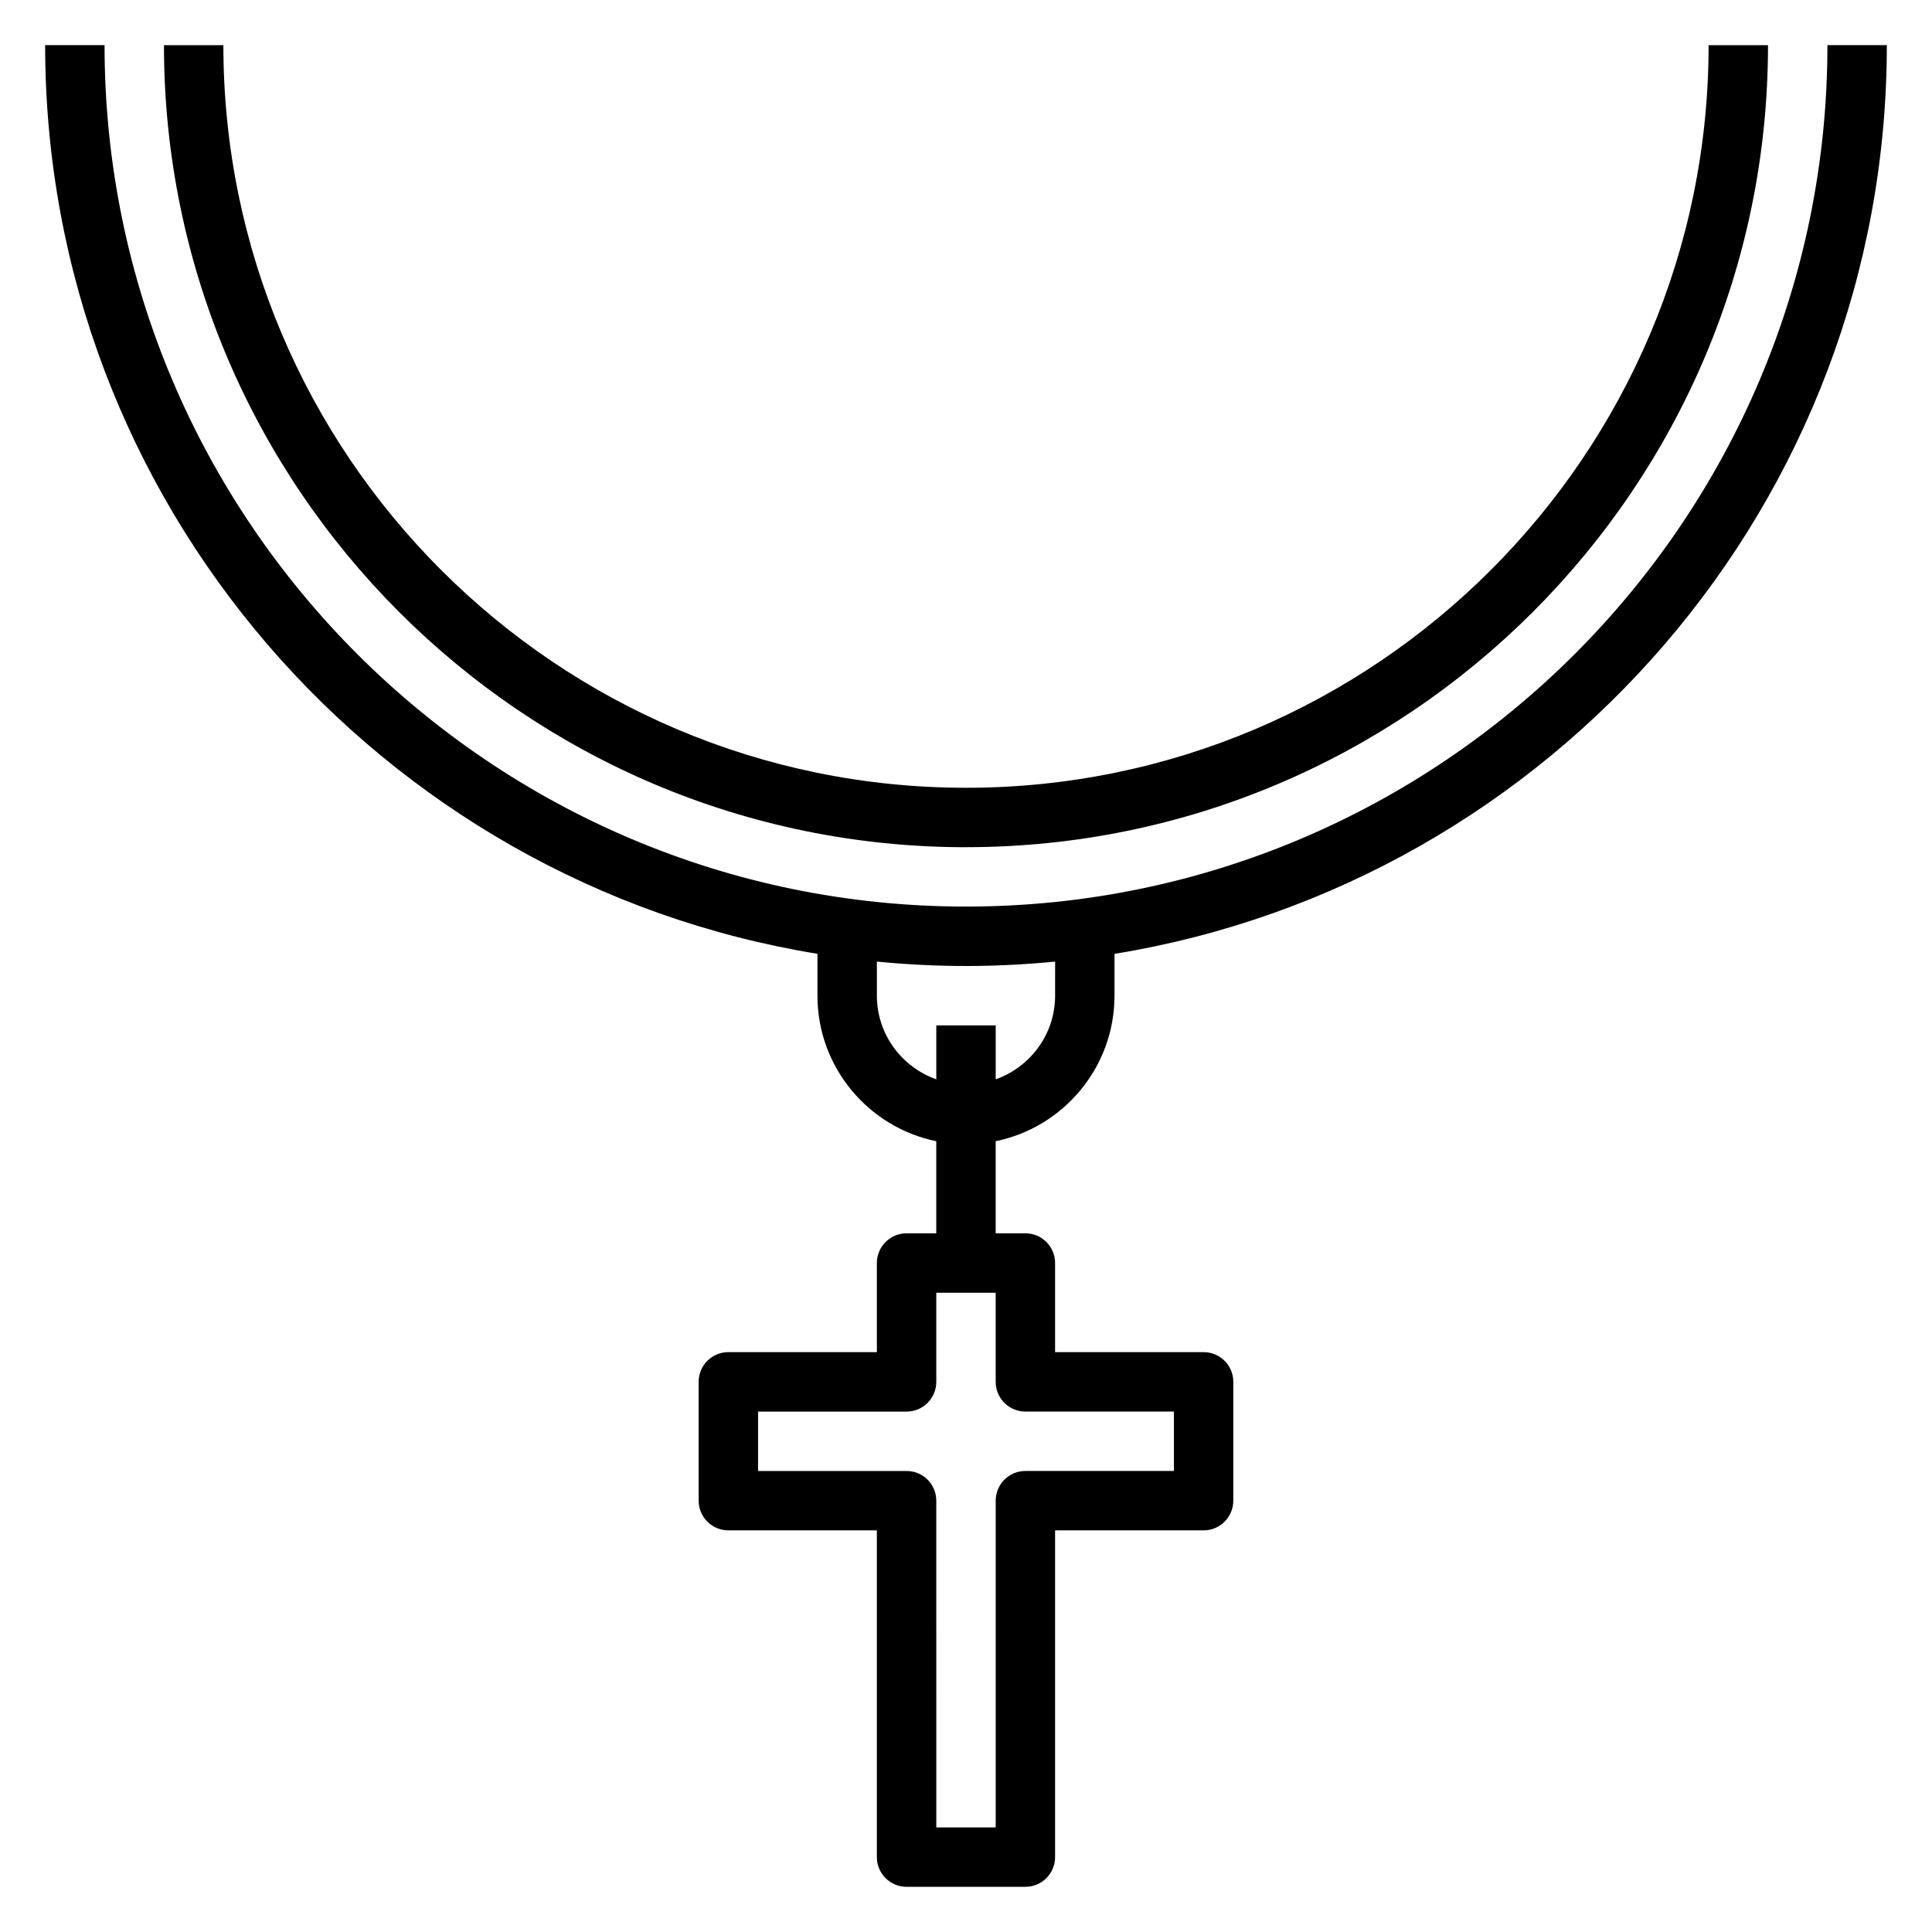
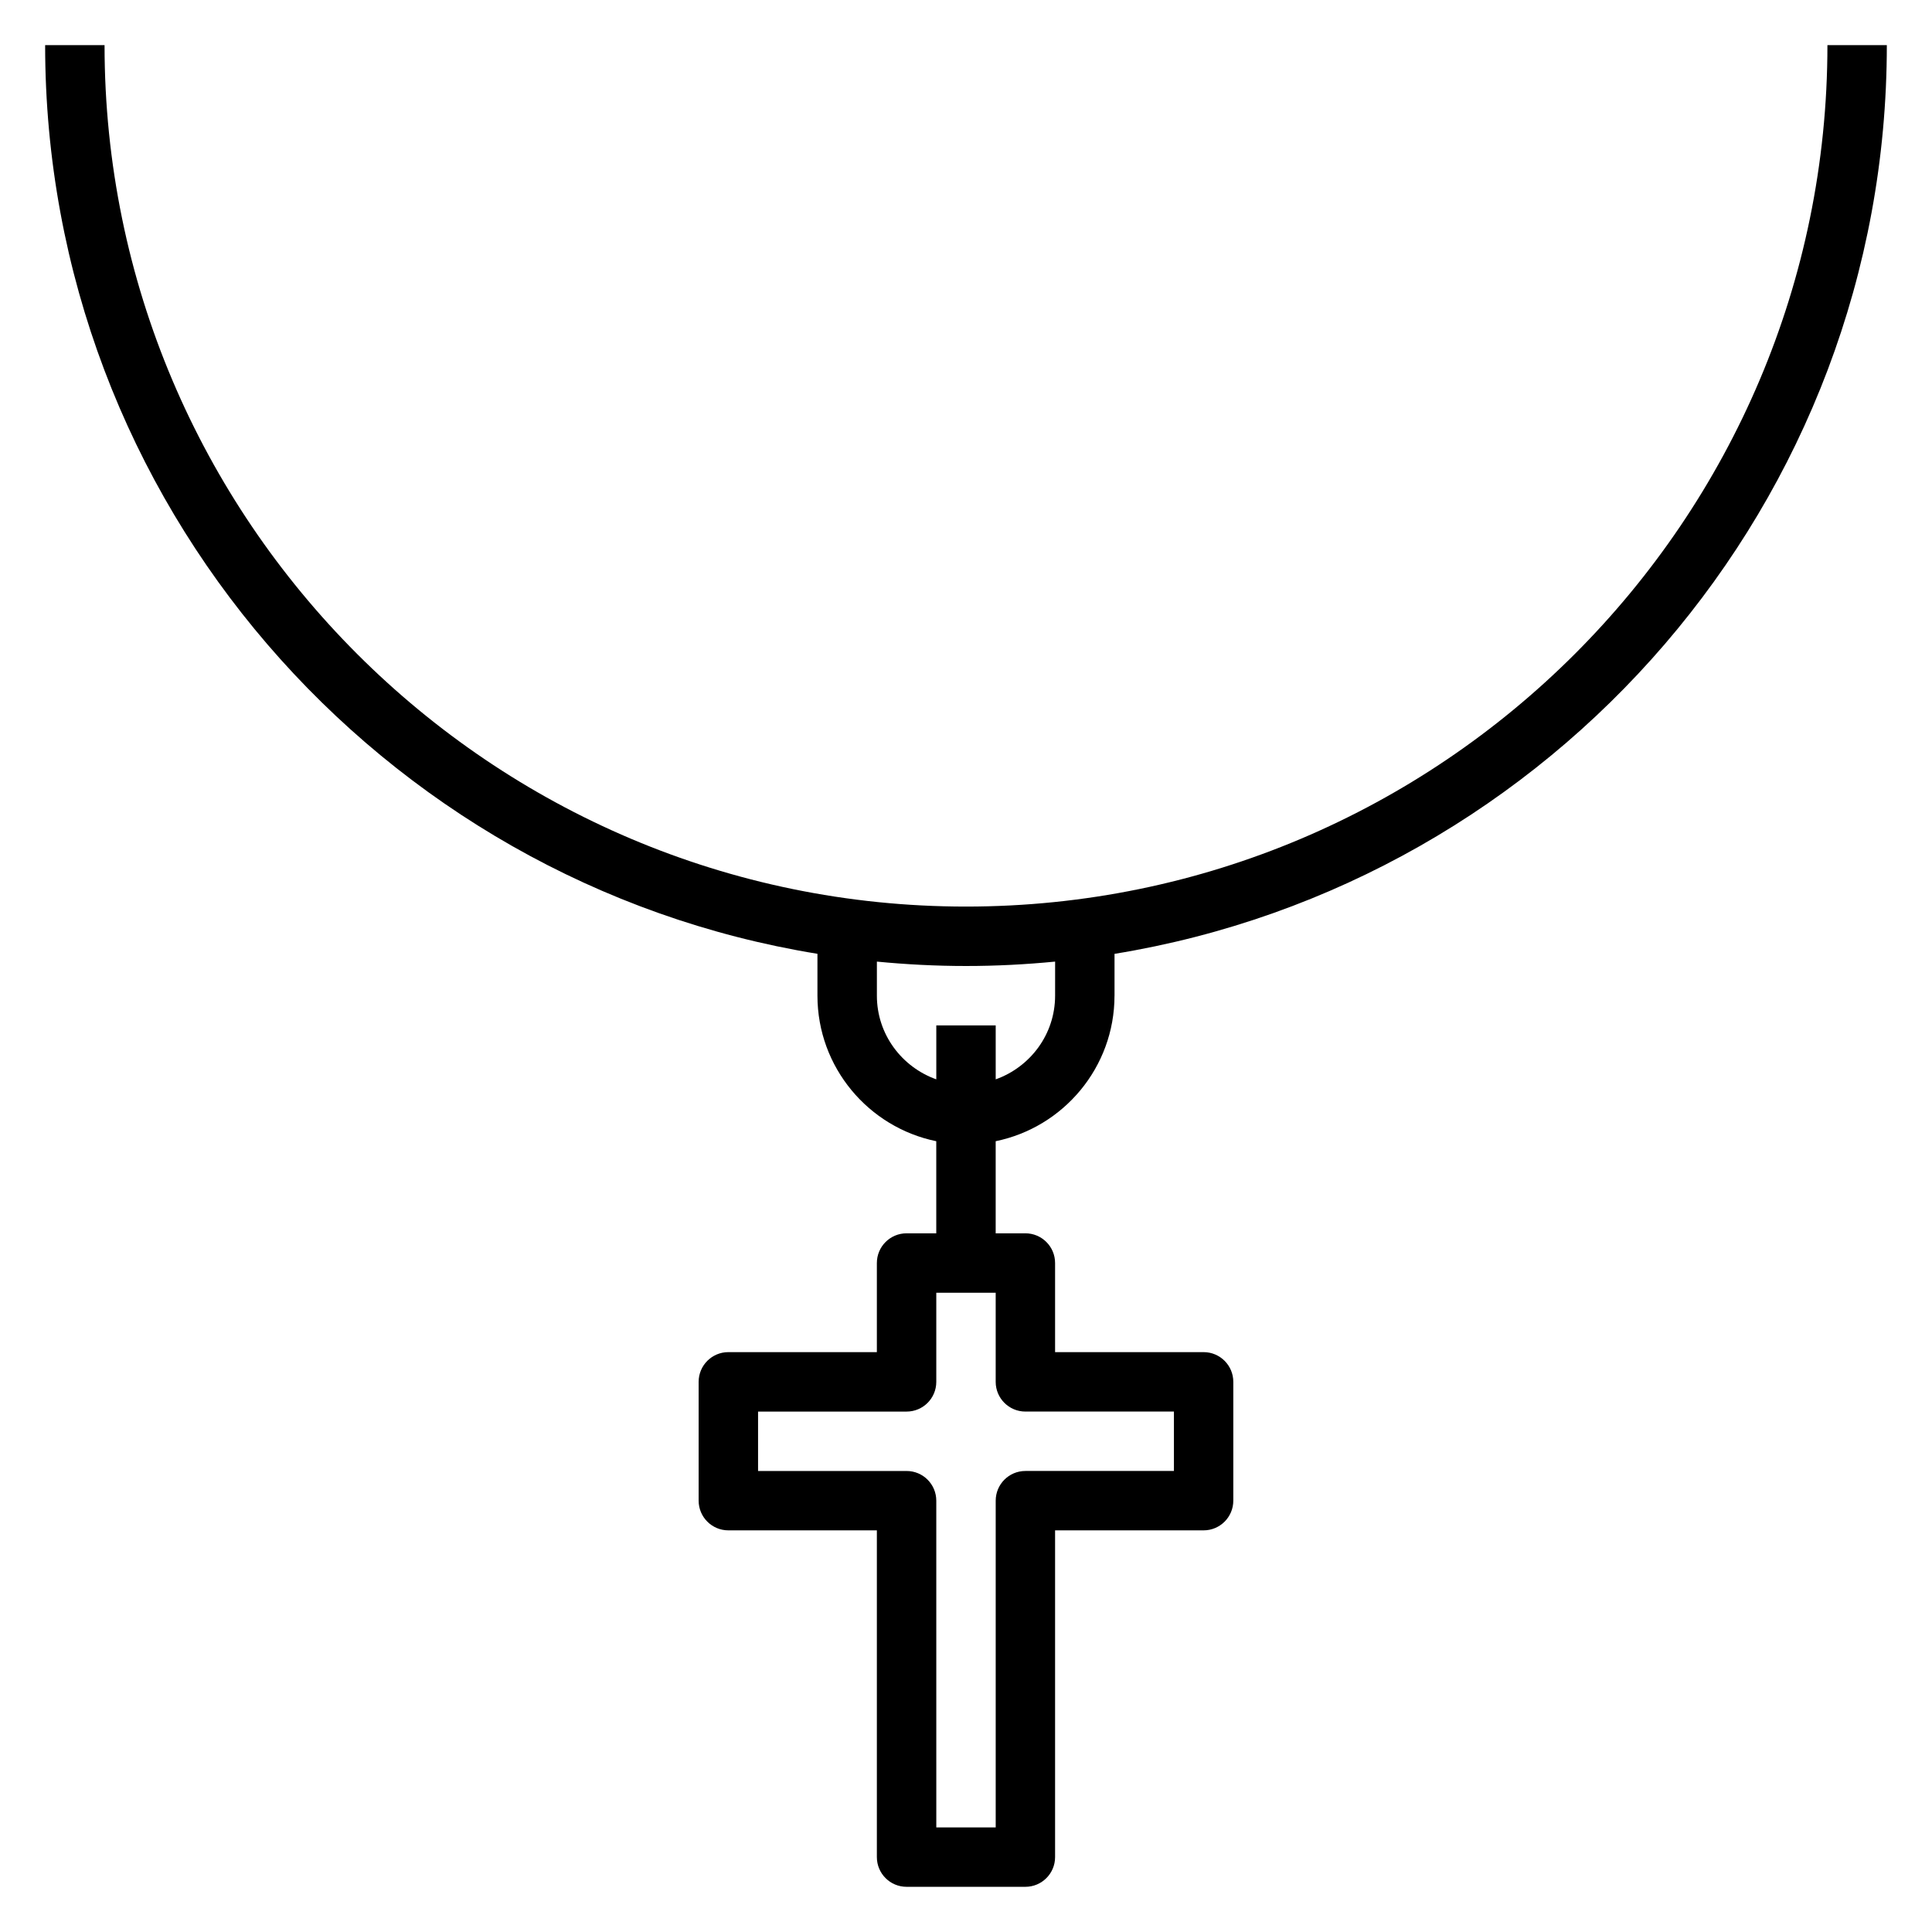
<svg xmlns="http://www.w3.org/2000/svg" fill="#000000" width="800px" height="800px" version="1.1" viewBox="144 144 512 512">
  <g>
-     <path d="m400 368.51c117.2 0 212.54-95.348 212.54-212.54h-15.742c0 108.52-88.285 196.8-196.8 196.8-108.52-0.004-196.8-88.289-196.8-196.8h-15.746c0 117.2 95.348 212.55 212.55 212.55z" />
    <path d="m439.36 407.87v-11.09c115.91-18.879 204.67-119.66 204.67-240.82h-15.742c0 125.88-102.41 228.29-228.29 228.29s-228.29-102.41-228.29-228.29h-15.746c0 121.16 88.766 221.94 204.67 240.81v11.094c0 19.004 13.547 34.906 31.488 38.566v24.41h-7.871c-4.344 0-7.871 3.519-7.871 7.871v23.617h-39.359c-4.344 0-7.871 3.519-7.871 7.871v31.488c0 4.352 3.527 7.871 7.871 7.871h39.359v86.594c0 4.352 3.527 7.871 7.871 7.871h31.488c4.344 0 7.871-3.519 7.871-7.871v-86.594h39.359c4.344 0 7.871-3.519 7.871-7.871v-31.488c0-4.352-3.527-7.871-7.871-7.871h-39.359v-23.617c0-4.352-3.527-7.871-7.871-7.871h-7.871v-24.41c17.941-3.664 31.488-19.562 31.488-38.566zm-23.617 110.21h39.359v15.742h-39.359c-4.344 0-7.871 3.519-7.871 7.871v86.594h-15.742l-0.004-86.59c0-4.352-3.527-7.871-7.871-7.871h-39.359v-15.742h39.359c4.344 0 7.871-3.519 7.871-7.871v-23.617h15.742v23.617c0.004 4.348 3.531 7.867 7.875 7.867zm-39.359-110.21v-9.035c7.777 0.754 15.648 1.164 23.617 1.164 7.965 0 15.84-0.41 23.617-1.164l-0.004 9.035c0 10.25-6.606 18.91-15.742 22.168v-14.297h-15.742v14.297c-9.141-3.262-15.746-11.918-15.746-22.168z" />
  </g>
</svg>